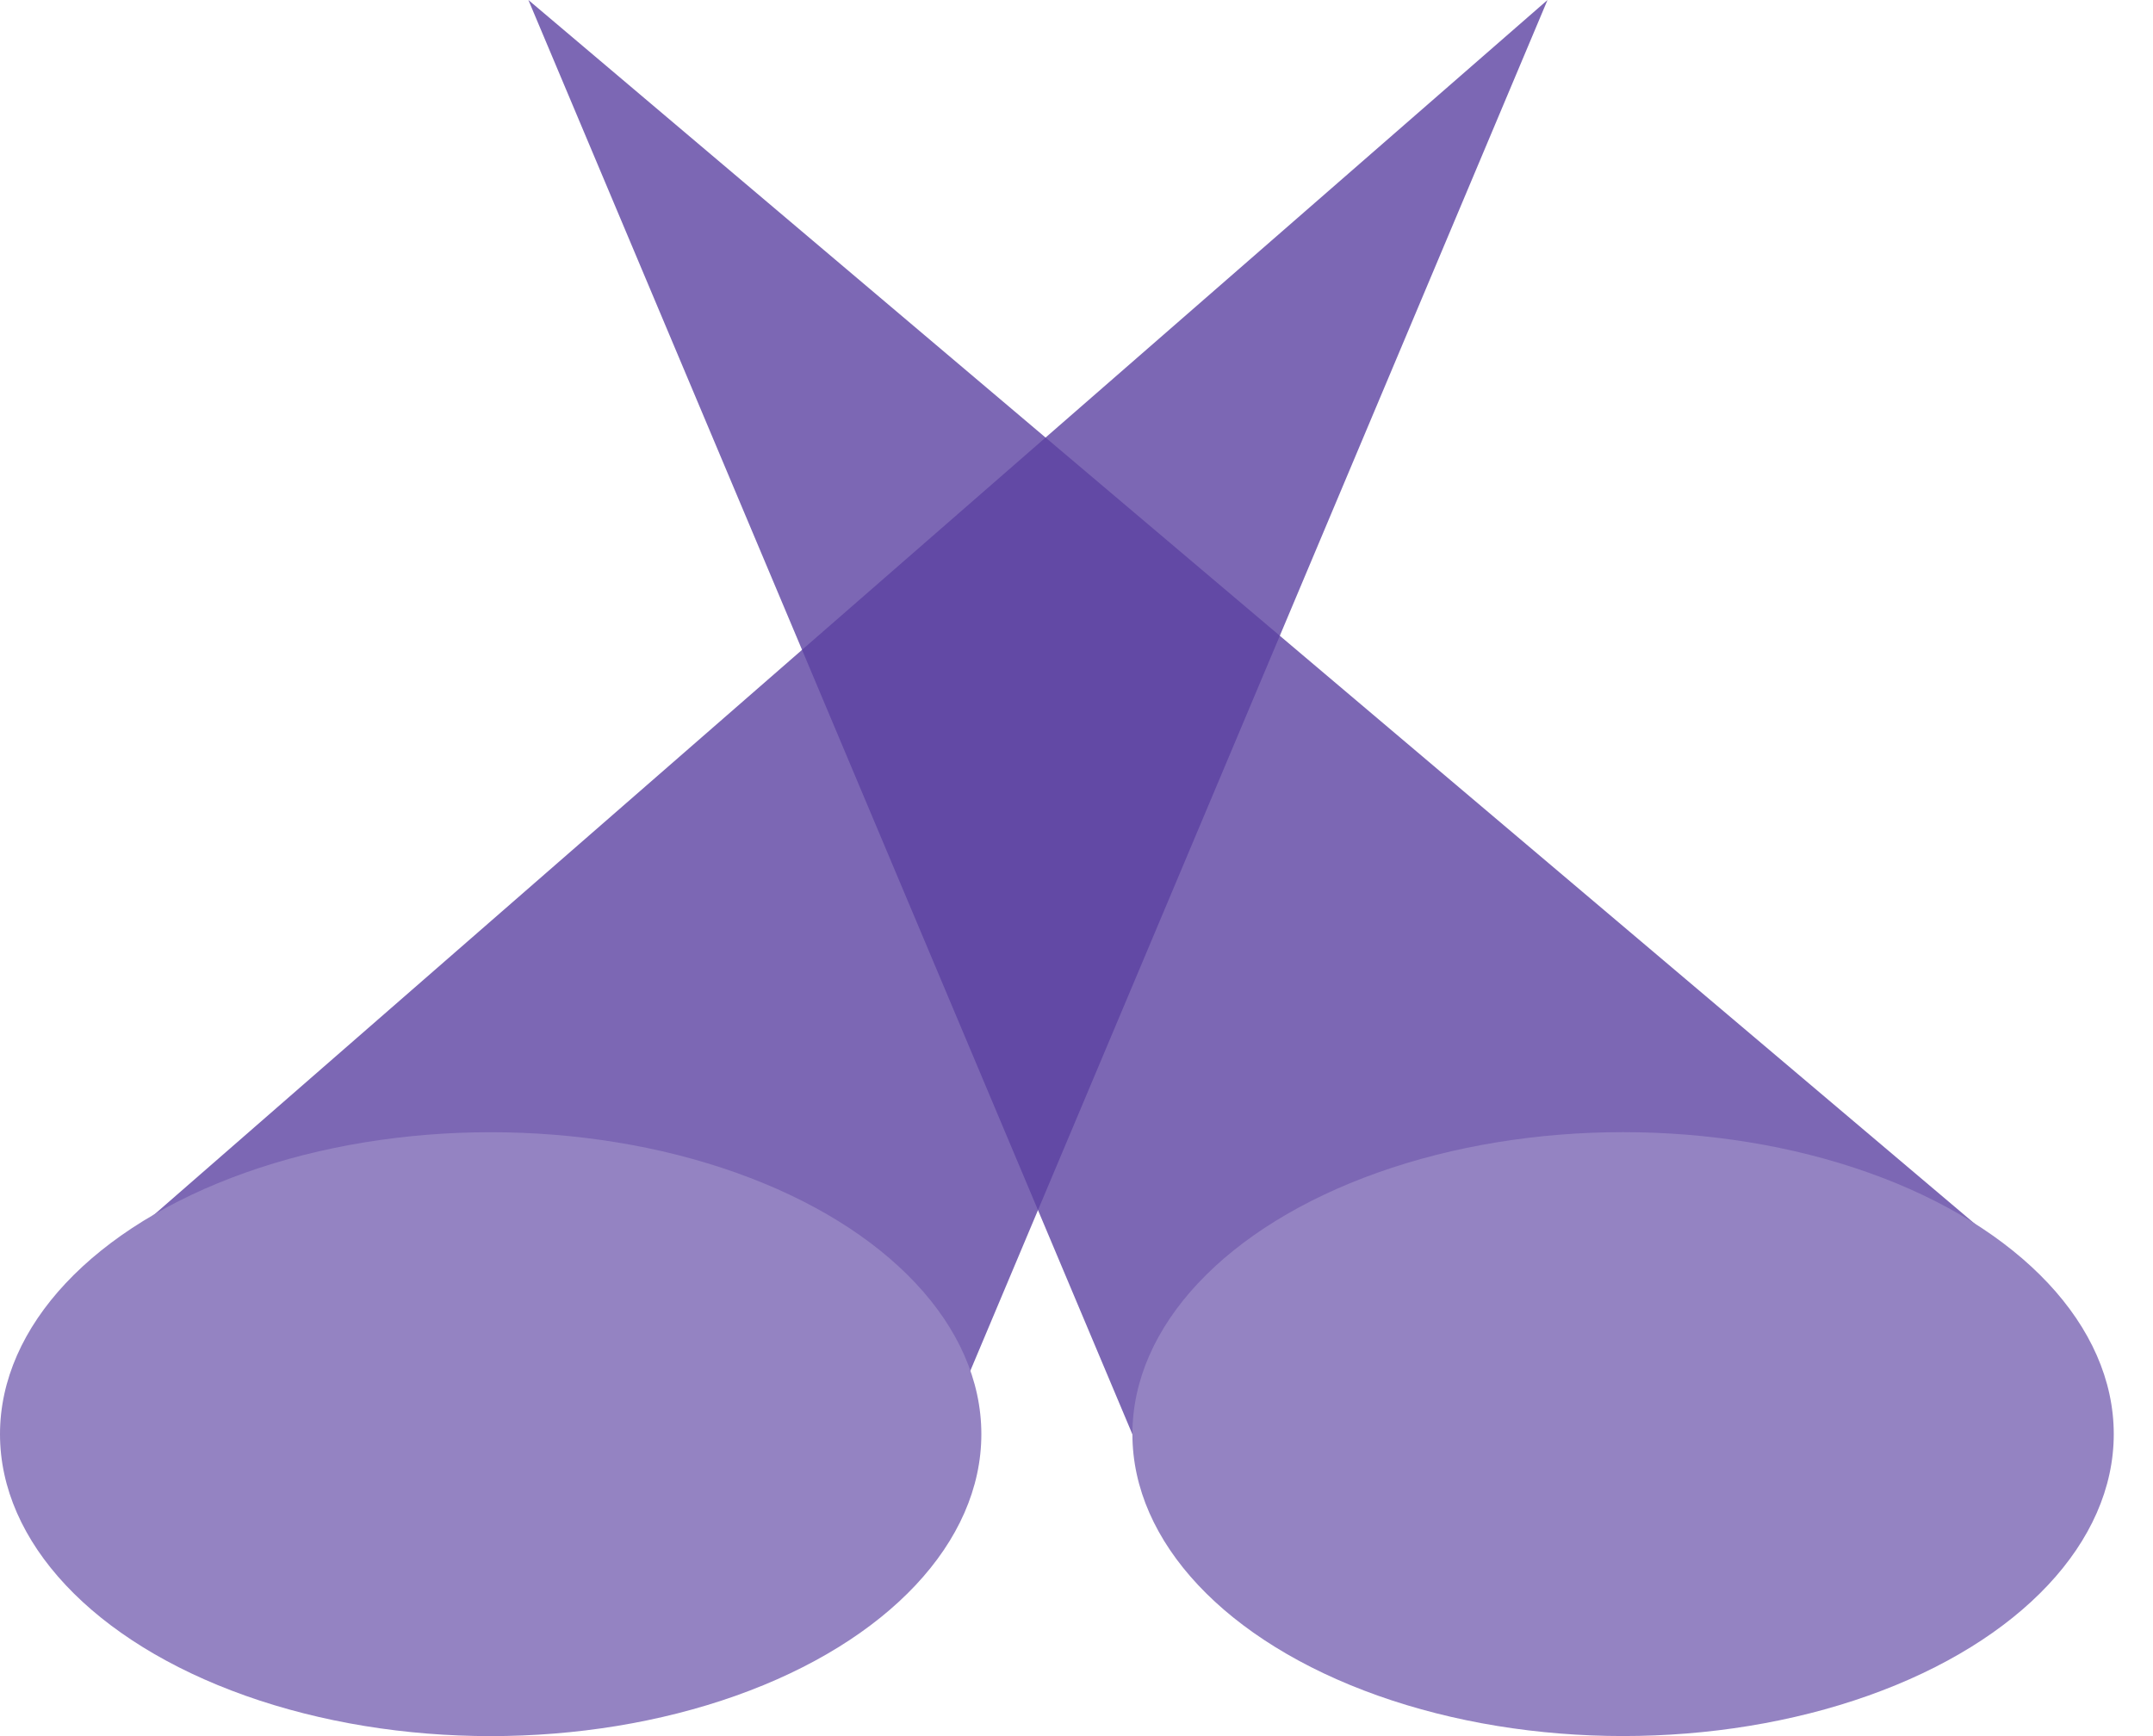
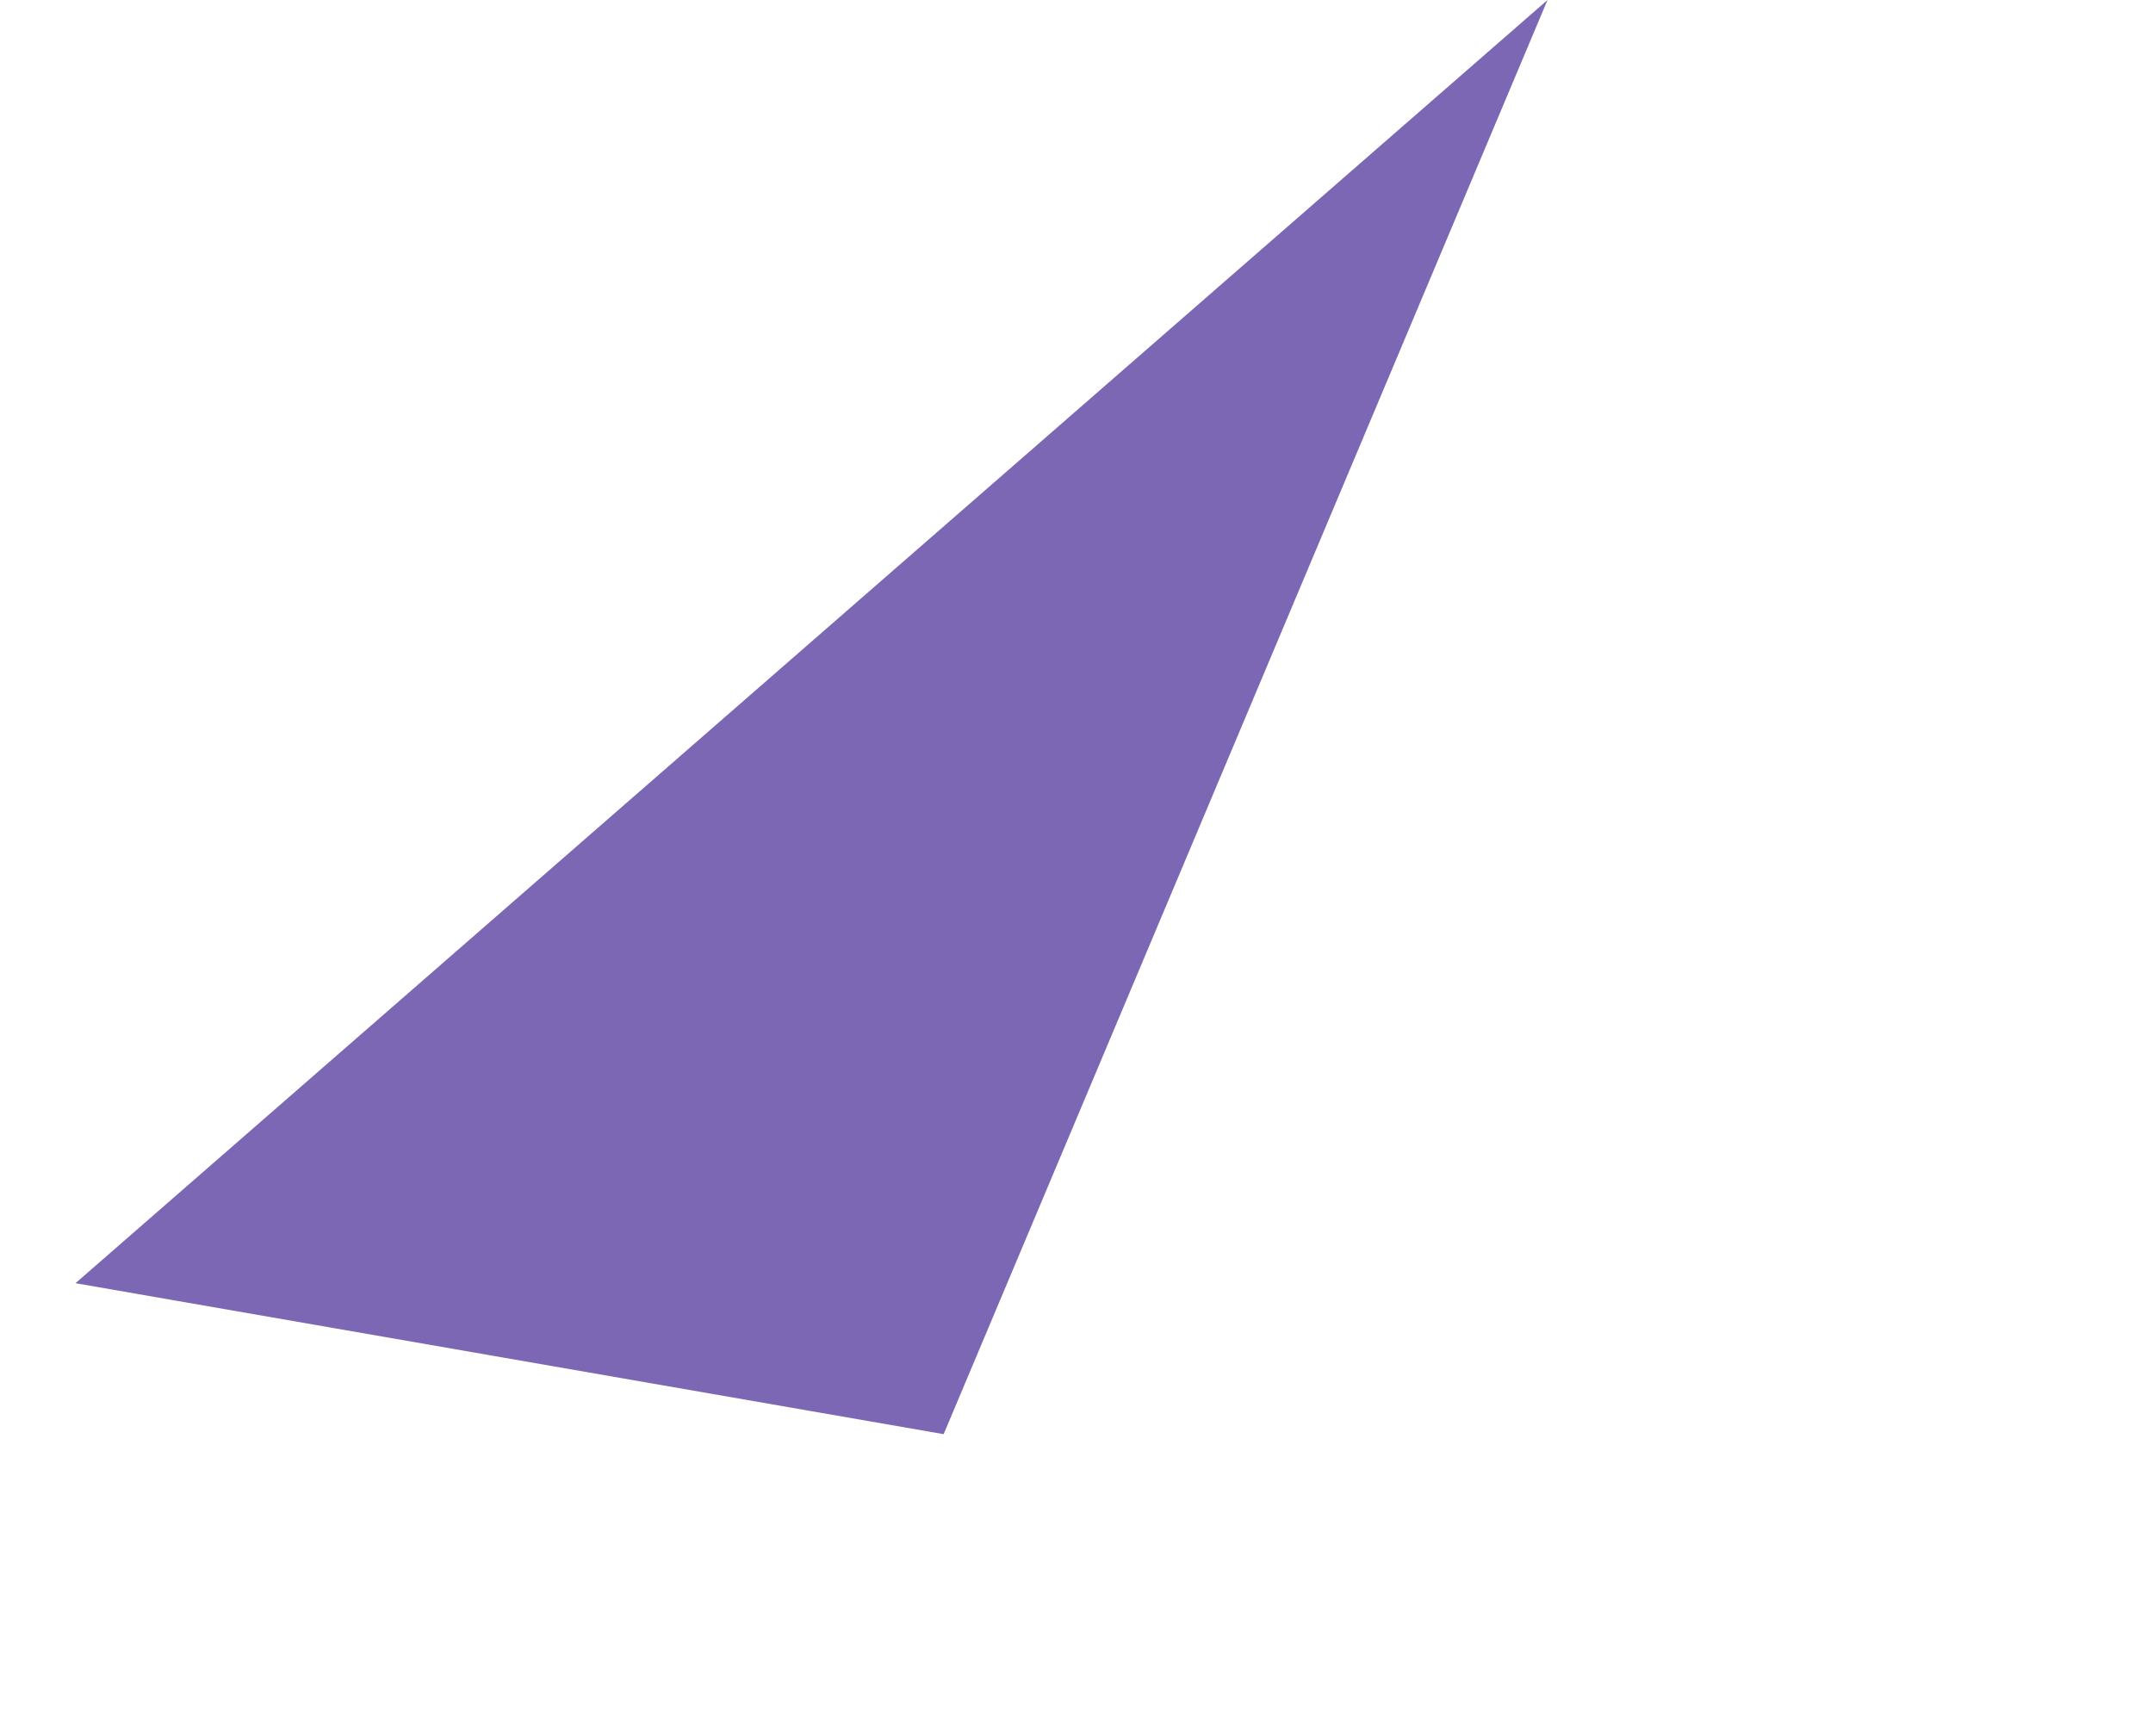
<svg xmlns="http://www.w3.org/2000/svg" width="31" height="25" viewBox="0 0 31 25" fill="none">
-   <path d="M16.304 20.652L7.608 0L28.804 17.935L16.304 20.652Z" fill="#5B41A1" fill-opacity="0.8" />
  <path d="M13.587 20.652L22.282 0L1.087 18.478L13.587 20.652Z" fill="#5B41A1" fill-opacity="0.8" />
-   <ellipse cx="23.37" cy="20.651" rx="7.065" ry="4.348" fill="#9483C2" />
-   <ellipse cx="7.065" cy="4.348" rx="7.065" ry="4.348" transform="matrix(1 0 0 -1 0 25)" fill="#9483C2" />
</svg>